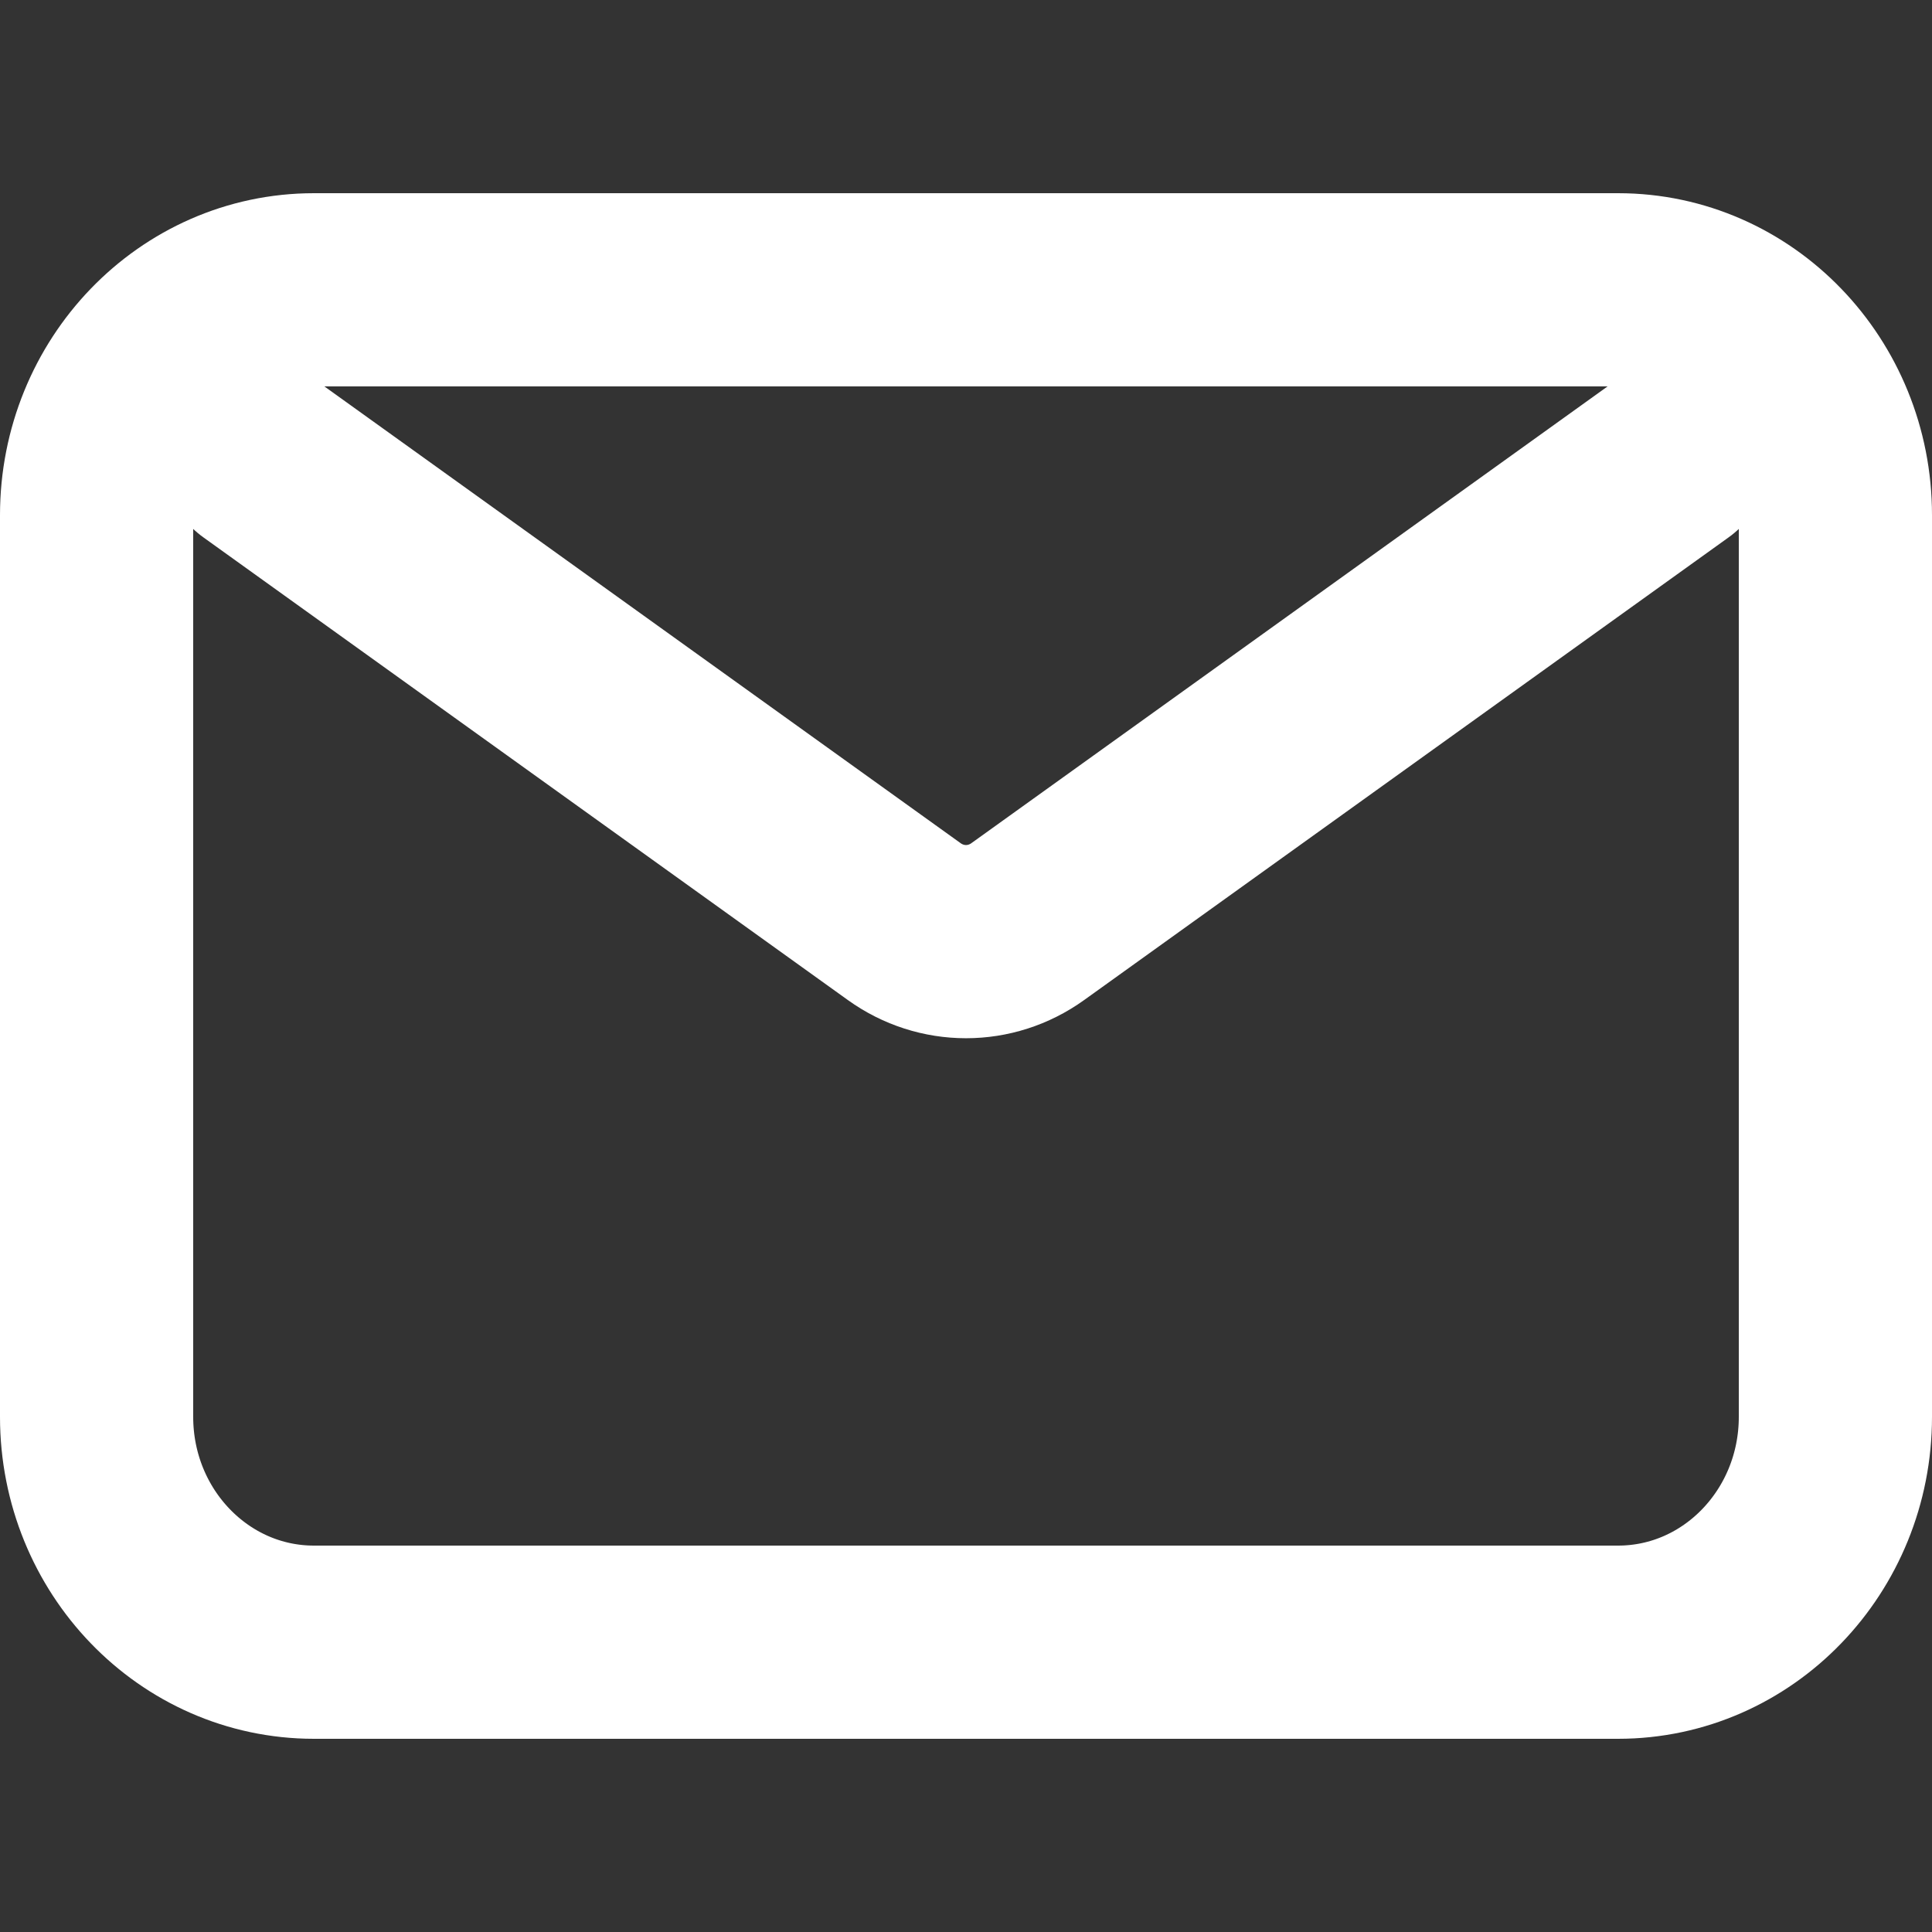
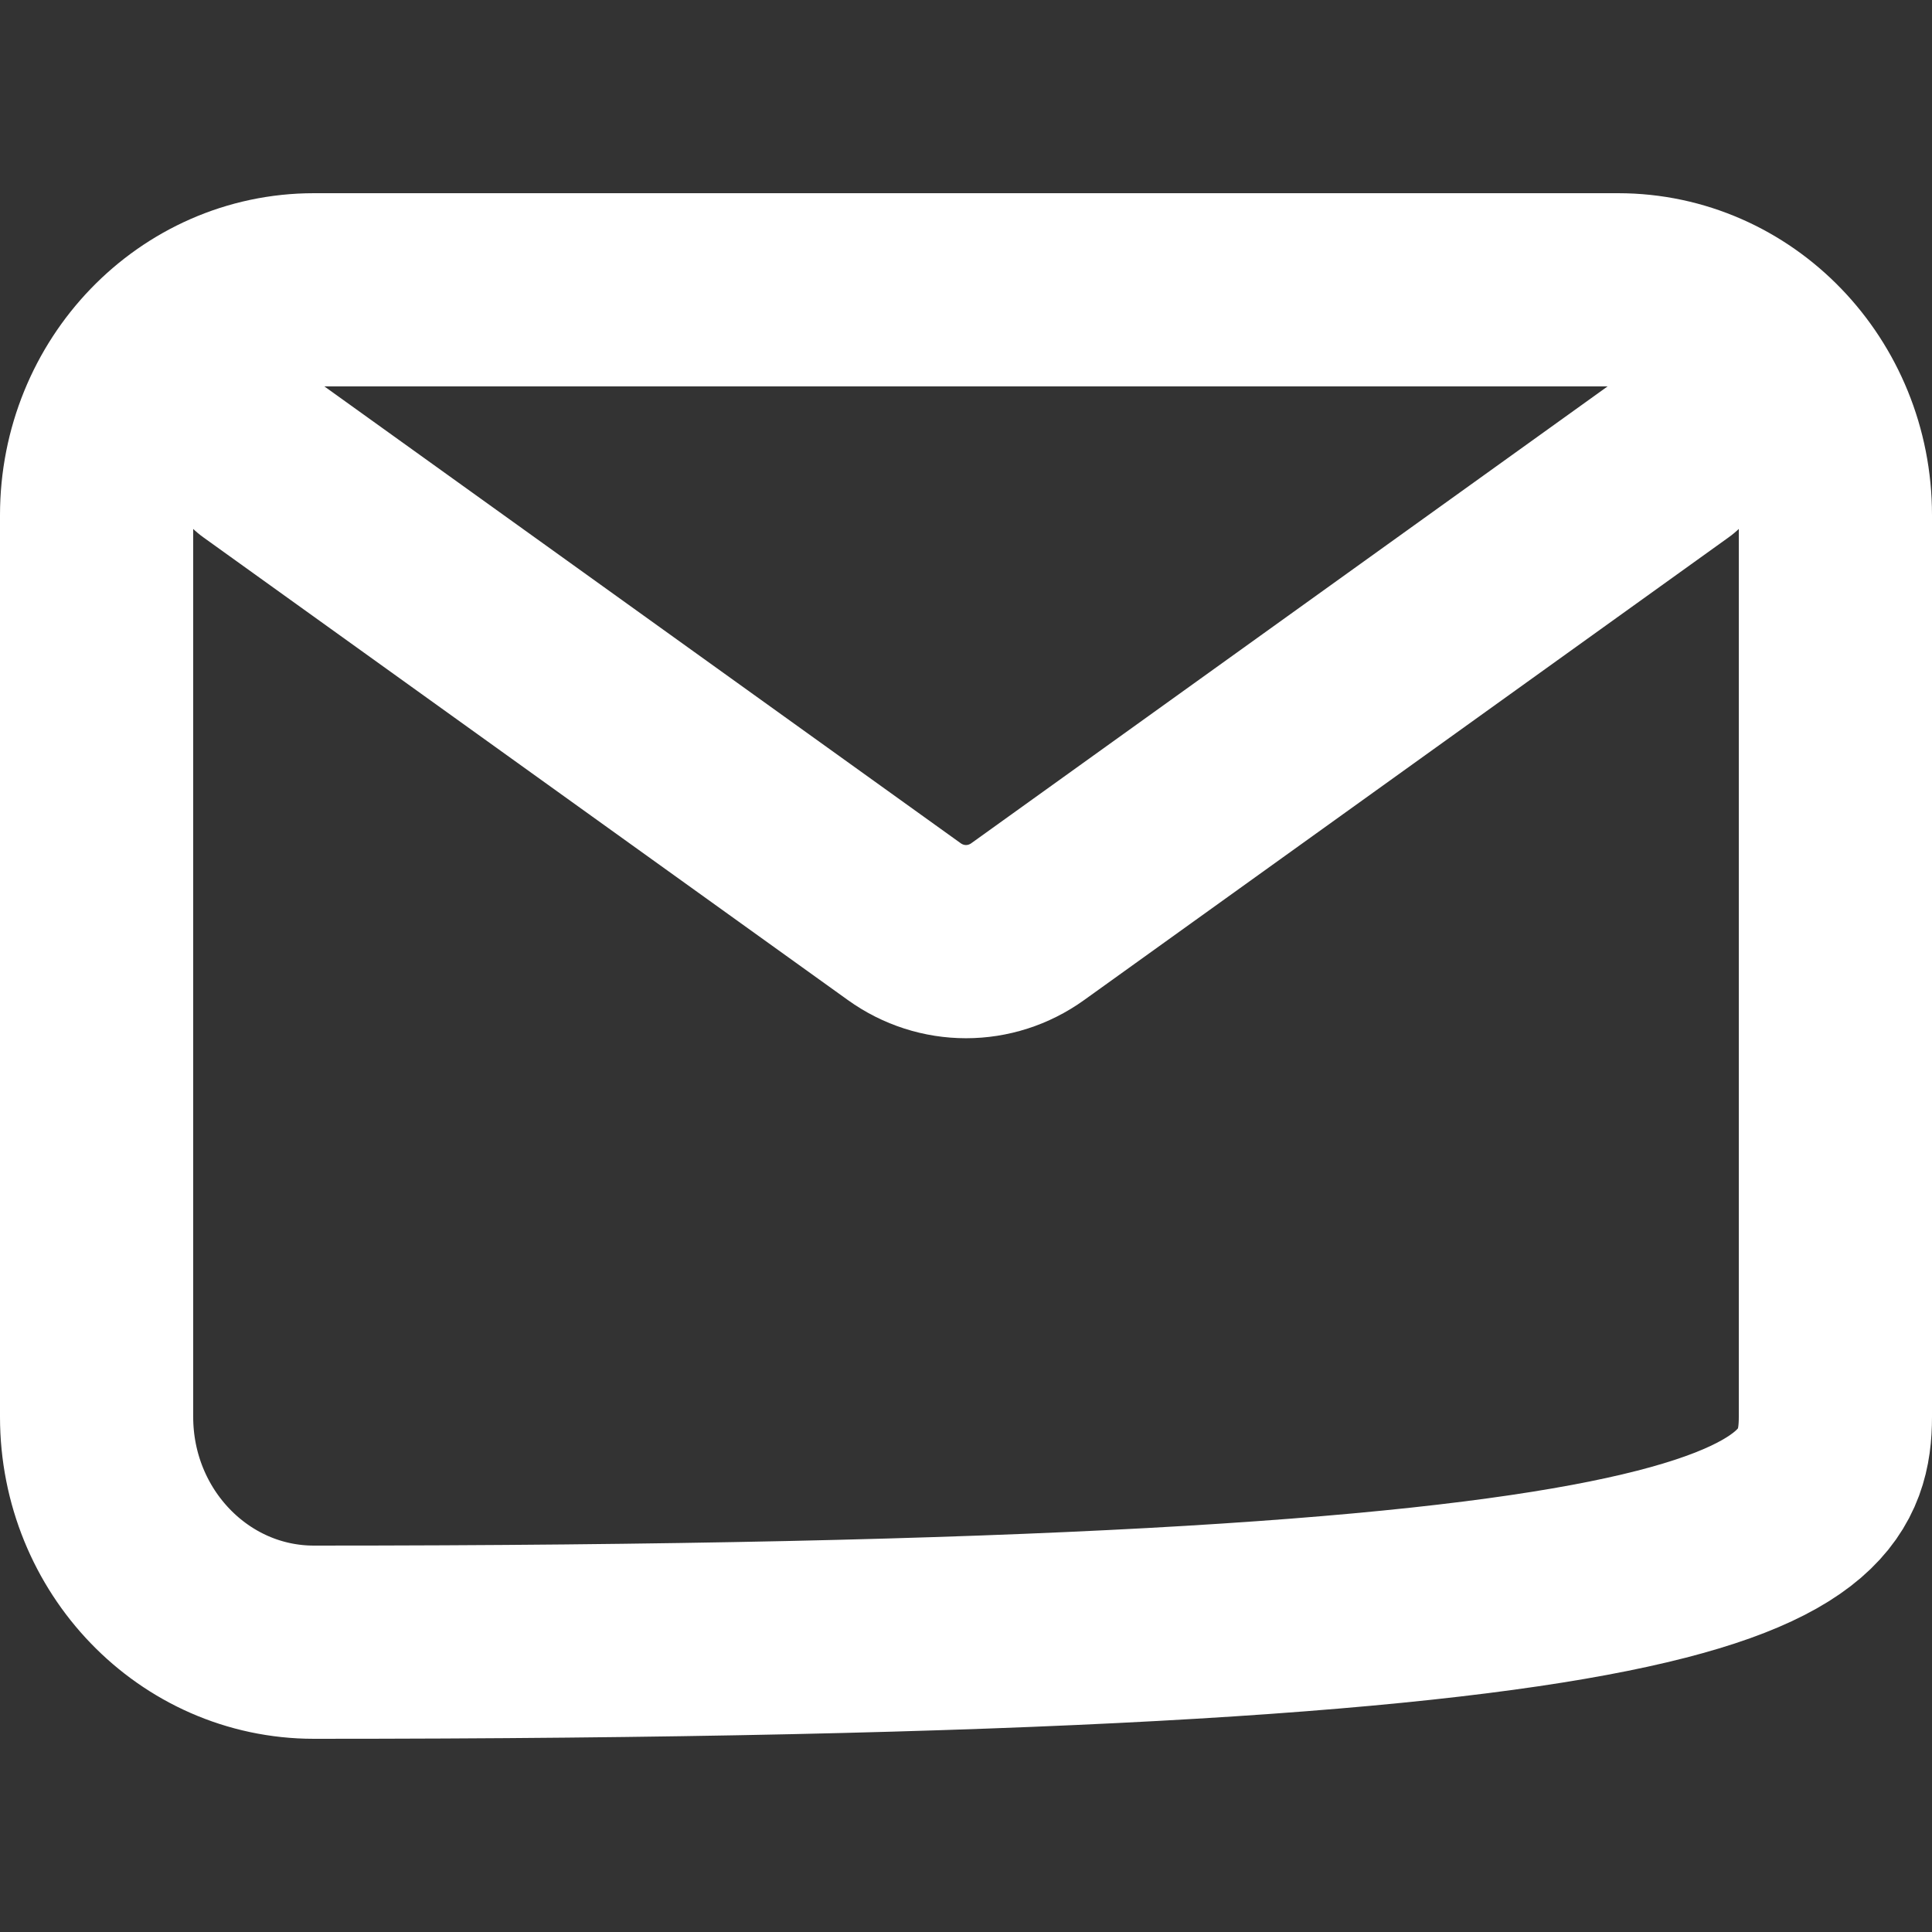
<svg xmlns="http://www.w3.org/2000/svg" width="20" height="20" viewBox="0 0 20 20" fill="none">
  <rect x="0" y="0" width="20" height="20" fill="#333333" stroke="none" />
-   <path d="M2.688 4.75L9.36 9.54C9.745 9.817 10.255 9.817 10.64 9.54L17.312 4.75M3.25 17H16.75C17.993 17 19 15.955 19 14.667V5.333C19 4.045 17.993 3 16.75 3H3.25C2.007 3 1 4.045 1 5.333V14.667C1 15.955 2.007 17 3.25 17Z" stroke="white" stroke-width="2" stroke-linecap="round" stroke-linejoin="round" />
+   <path d="M2.688 4.75L9.36 9.54C9.745 9.817 10.255 9.817 10.64 9.54L17.312 4.75M3.25 17C17.993 17 19 15.955 19 14.667V5.333C19 4.045 17.993 3 16.75 3H3.25C2.007 3 1 4.045 1 5.333V14.667C1 15.955 2.007 17 3.25 17Z" stroke="white" stroke-width="2" stroke-linecap="round" stroke-linejoin="round" />
</svg>